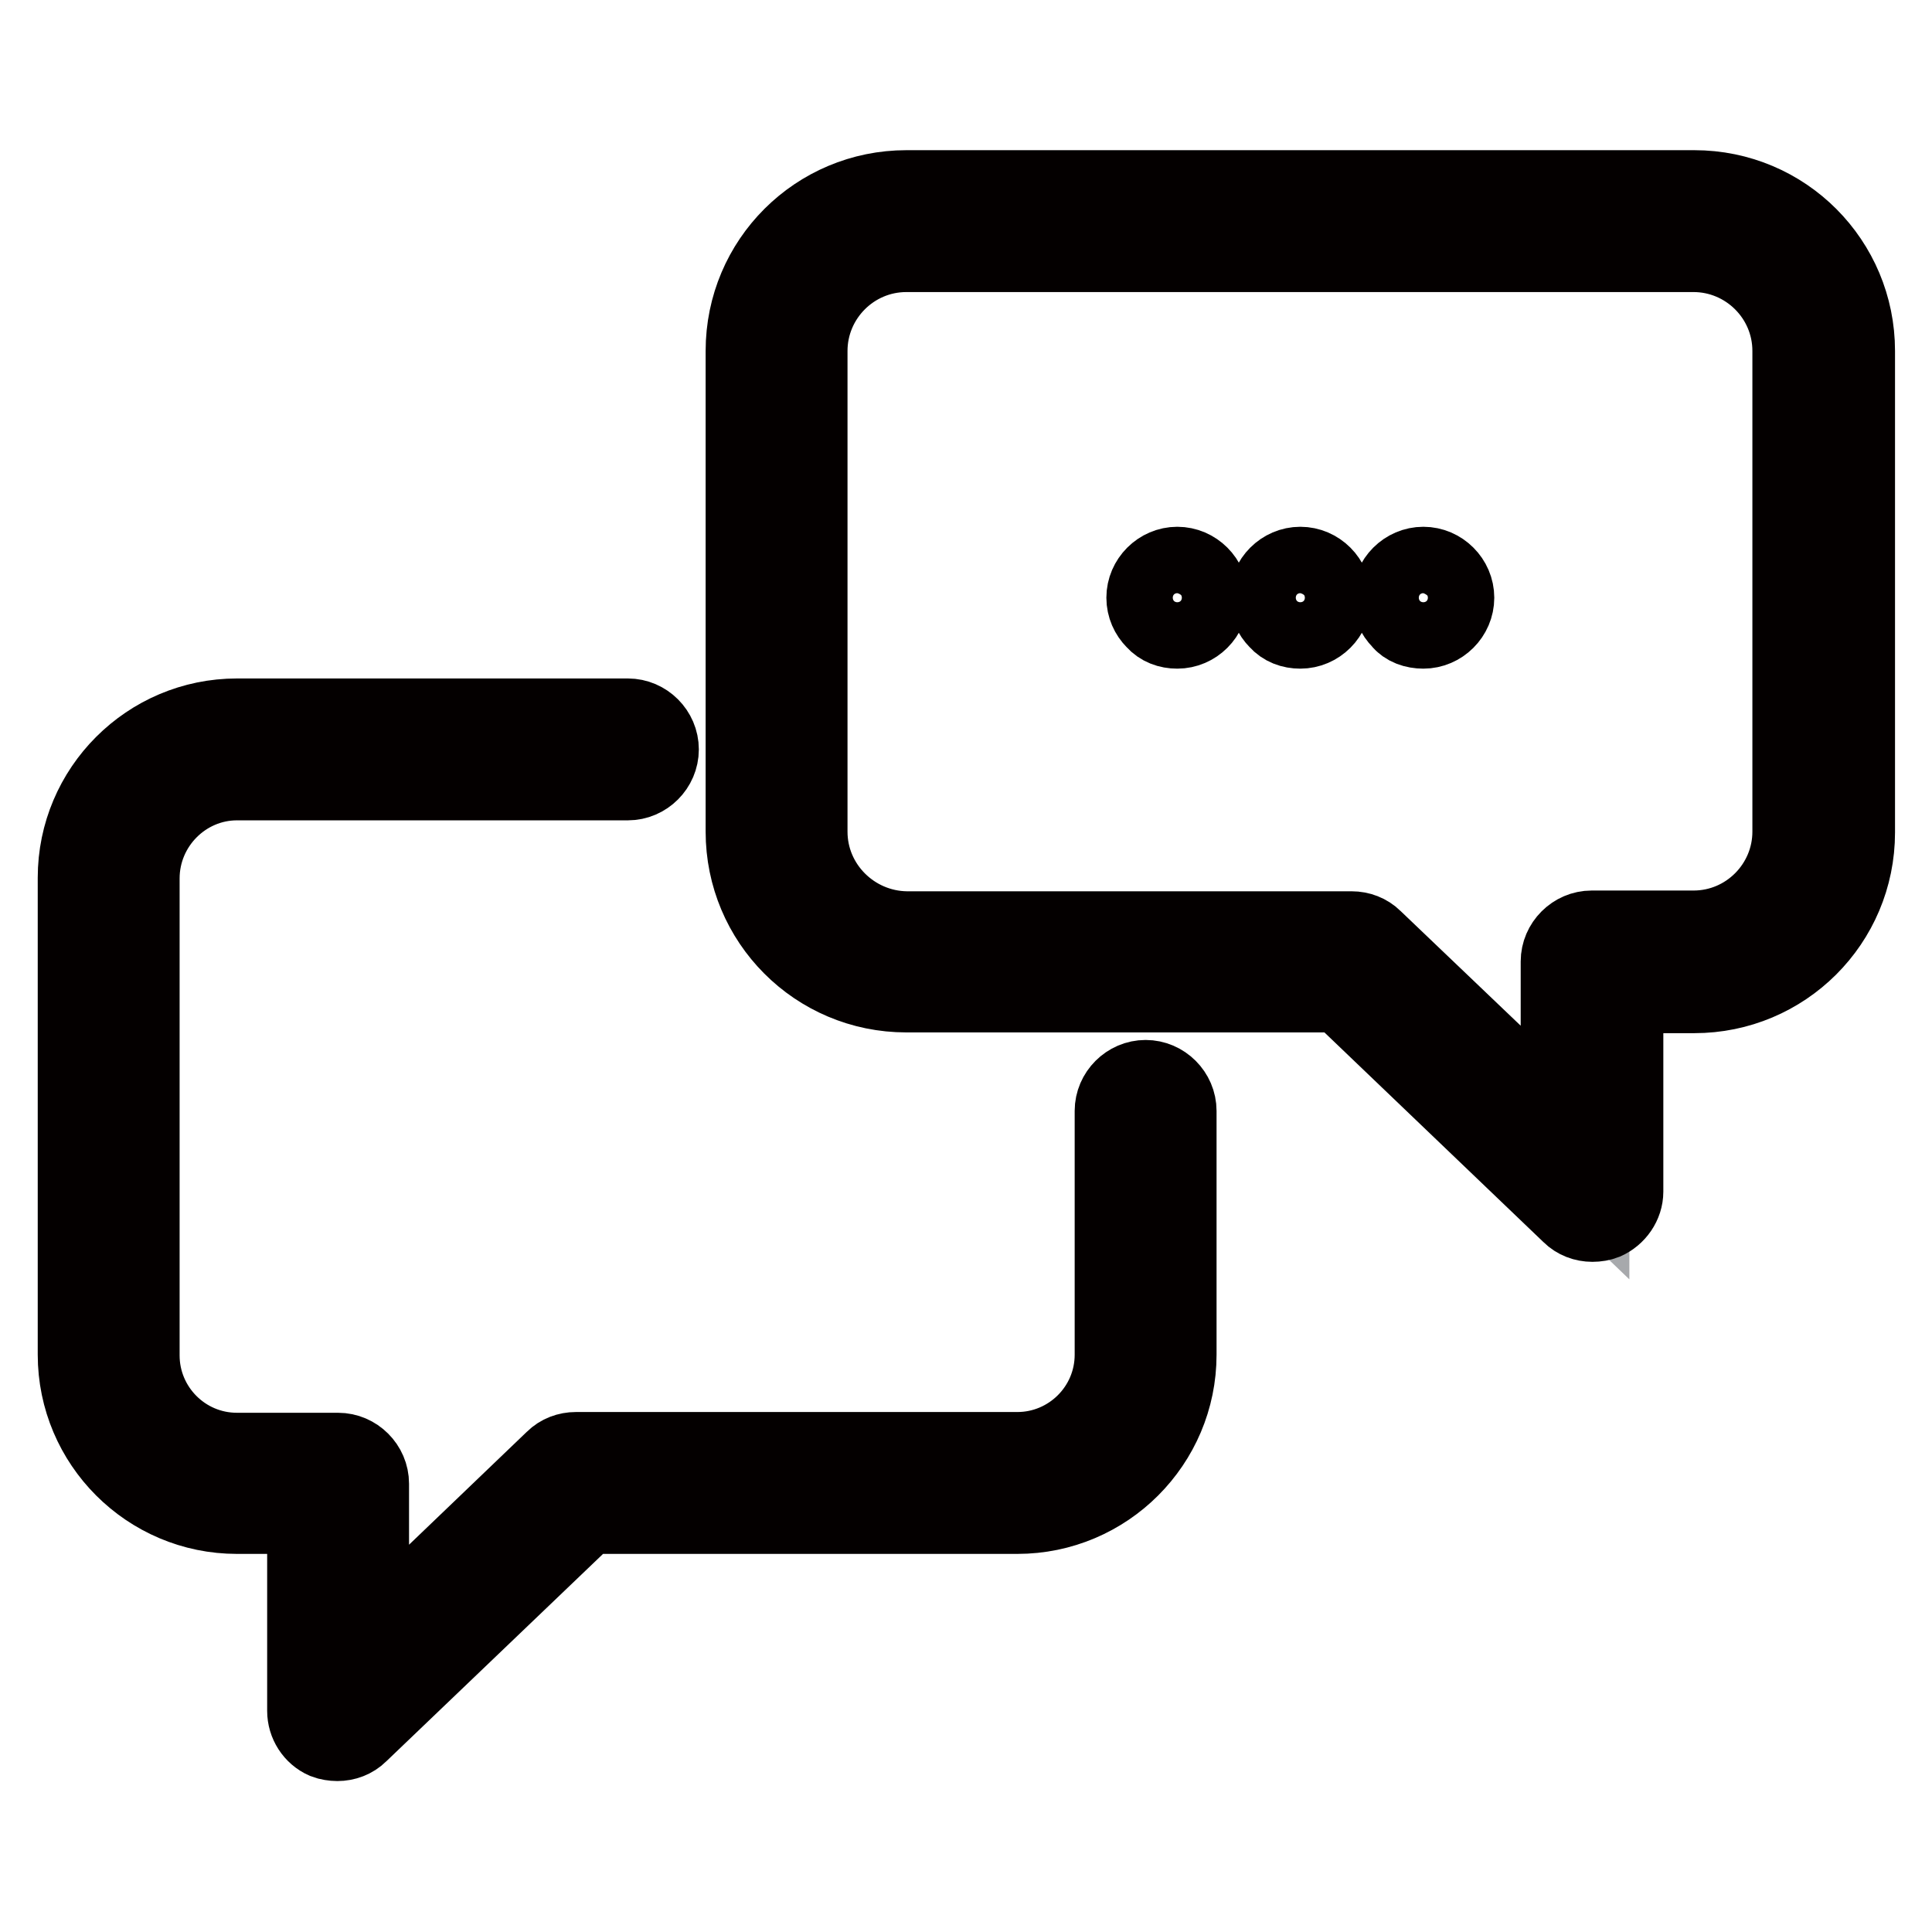
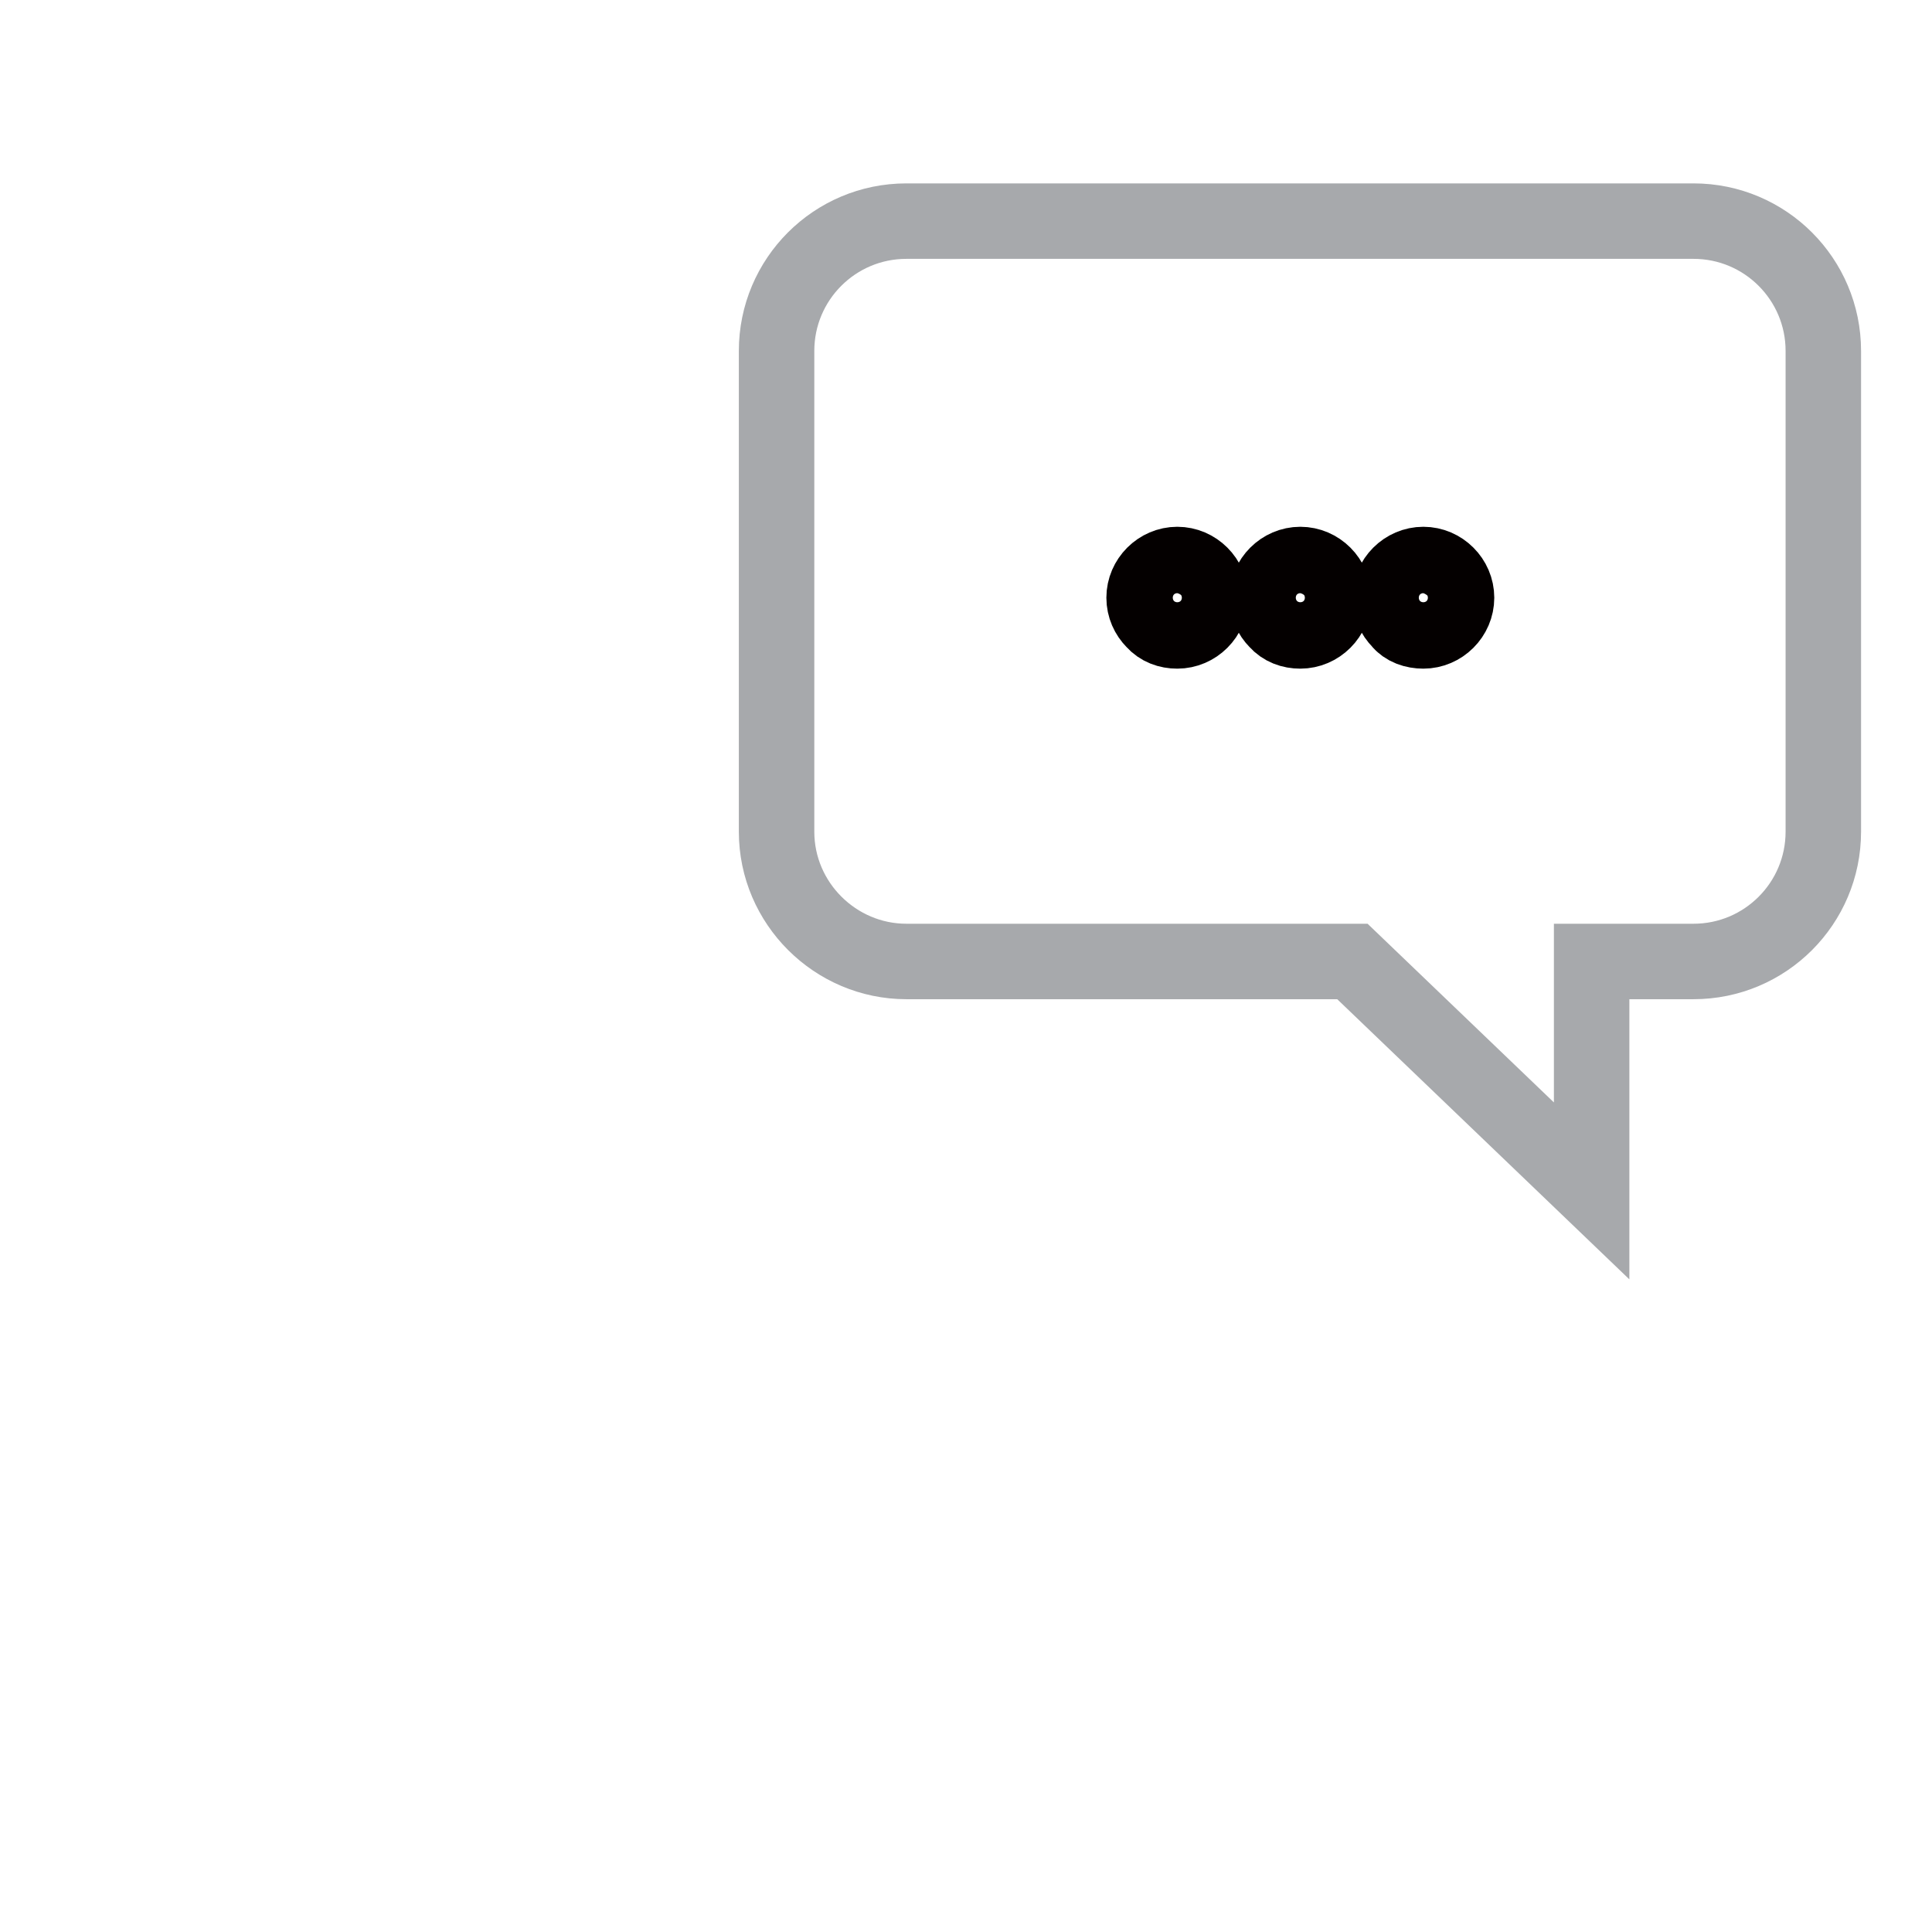
<svg xmlns="http://www.w3.org/2000/svg" version="1.1" x="0px" y="0px" viewBox="0 0 256 256" enable-background="new 0 0 256 256" xml:space="preserve">
  <g>
    <path stroke-width="10" fill-opacity="0" stroke="#a7a9ac" d="M120.1,127.4h59.1l31.7,30.4v-30.4h13.5c9.5,0,17.2-7.7,17.2-17.2V46.5c0-9.5-7.7-17.2-17.2-17.2H120.1 c-9.5,0-17.2,7.7-17.2,17.2v63.7C102.9,119.7,110.7,127.4,120.1,127.4z" />
-     <path stroke-width="10" fill-opacity="0" stroke="#040000" d="M43,230.7c0.5,0.2,1.2,0.3,1.7,0.3c1.1,0,2.2-0.4,3-1.2l30.2-28.9h56.9c11.8,0,21.4-9.6,21.4-21.4v-32.3 c0-2.4-2-4.4-4.4-4.4c-2.4,0-4.4,2-4.4,4.4v32.3c0,7-5.7,12.6-12.6,12.6H76.3c-1.1,0-2.2,0.4-3,1.2l-24.1,23.1v-19.8 c0-2.4-2-4.4-4.4-4.4H31.4c-7,0-12.6-5.7-12.6-12.6v-63.2c0-7,5.7-12.7,12.6-12.7h51.8c2.4,0,4.4-2,4.4-4.4c0-2.4-2-4.4-4.4-4.4 H31.4c-11.8,0-21.4,9.6-21.4,21.4v63.2c0,11.8,9.6,21.4,21.4,21.4h9v25.8C40.4,228.4,41.4,230,43,230.7L43,230.7z" />
-     <path stroke-width="10" fill-opacity="0" stroke="#040000" d="M177.5,131.8l30.5,29.2c0.8,0.8,1.9,1.2,3,1.2c0.6,0,1.2-0.1,1.7-0.3c1.6-0.7,2.7-2.3,2.7-4v-26h9.1 c11.9,0,21.6-9.6,21.6-21.6V46.5c0-11.9-9.6-21.6-21.6-21.6H120.1c-11.9,0-21.6,9.6-21.6,21.6v63.7c0,11.9,9.6,21.6,21.6,21.6 H177.5z M107.3,110.2V46.5c0-7,5.7-12.8,12.8-12.8h104.3c7,0,12.8,5.7,12.8,12.8v63.7c0,7-5.7,12.8-12.8,12.8h-13.5 c-2.4,0-4.4,2-4.4,4.4v20.2l-24.4-23.3c-0.8-0.8-1.9-1.2-3-1.2h-59C113.1,123,107.3,117.3,107.3,110.2z" />
    <path stroke-width="10" fill-opacity="0" stroke="#040000" d="M172.3,83.6c1.2,0,2.3-0.5,3.1-1.3c0.8-0.8,1.3-1.9,1.3-3.1c0-1.2-0.5-2.3-1.3-3.1 c-0.8-0.8-1.9-1.3-3.1-1.3c-1.2,0-2.3,0.5-3.1,1.3c-0.8,0.8-1.3,1.9-1.3,3.1c0,1.2,0.5,2.3,1.3,3.1C170,83.2,171.1,83.6,172.3,83.6 z M188.6,83.6c1.2,0,2.3-0.5,3.1-1.3c0.8-0.8,1.3-1.9,1.3-3.1c0-1.2-0.5-2.3-1.3-3.1c-0.8-0.8-1.9-1.3-3.1-1.3s-2.3,0.5-3.1,1.3 c-0.8,0.8-1.3,1.9-1.3,3.1c0,1.2,0.5,2.3,1.3,3.1C186.2,83.2,187.4,83.6,188.6,83.6z M156,83.6c1.2,0,2.3-0.5,3.1-1.3 c0.8-0.8,1.3-1.9,1.3-3.1c0-1.2-0.5-2.3-1.3-3.1c-0.8-0.8-1.9-1.3-3.1-1.3c-1.2,0-2.3,0.5-3.1,1.3c-0.8,0.8-1.3,1.9-1.3,3.1 c0,1.2,0.5,2.3,1.3,3.1C153.7,83.2,154.8,83.6,156,83.6z" />
  </g>
</svg>